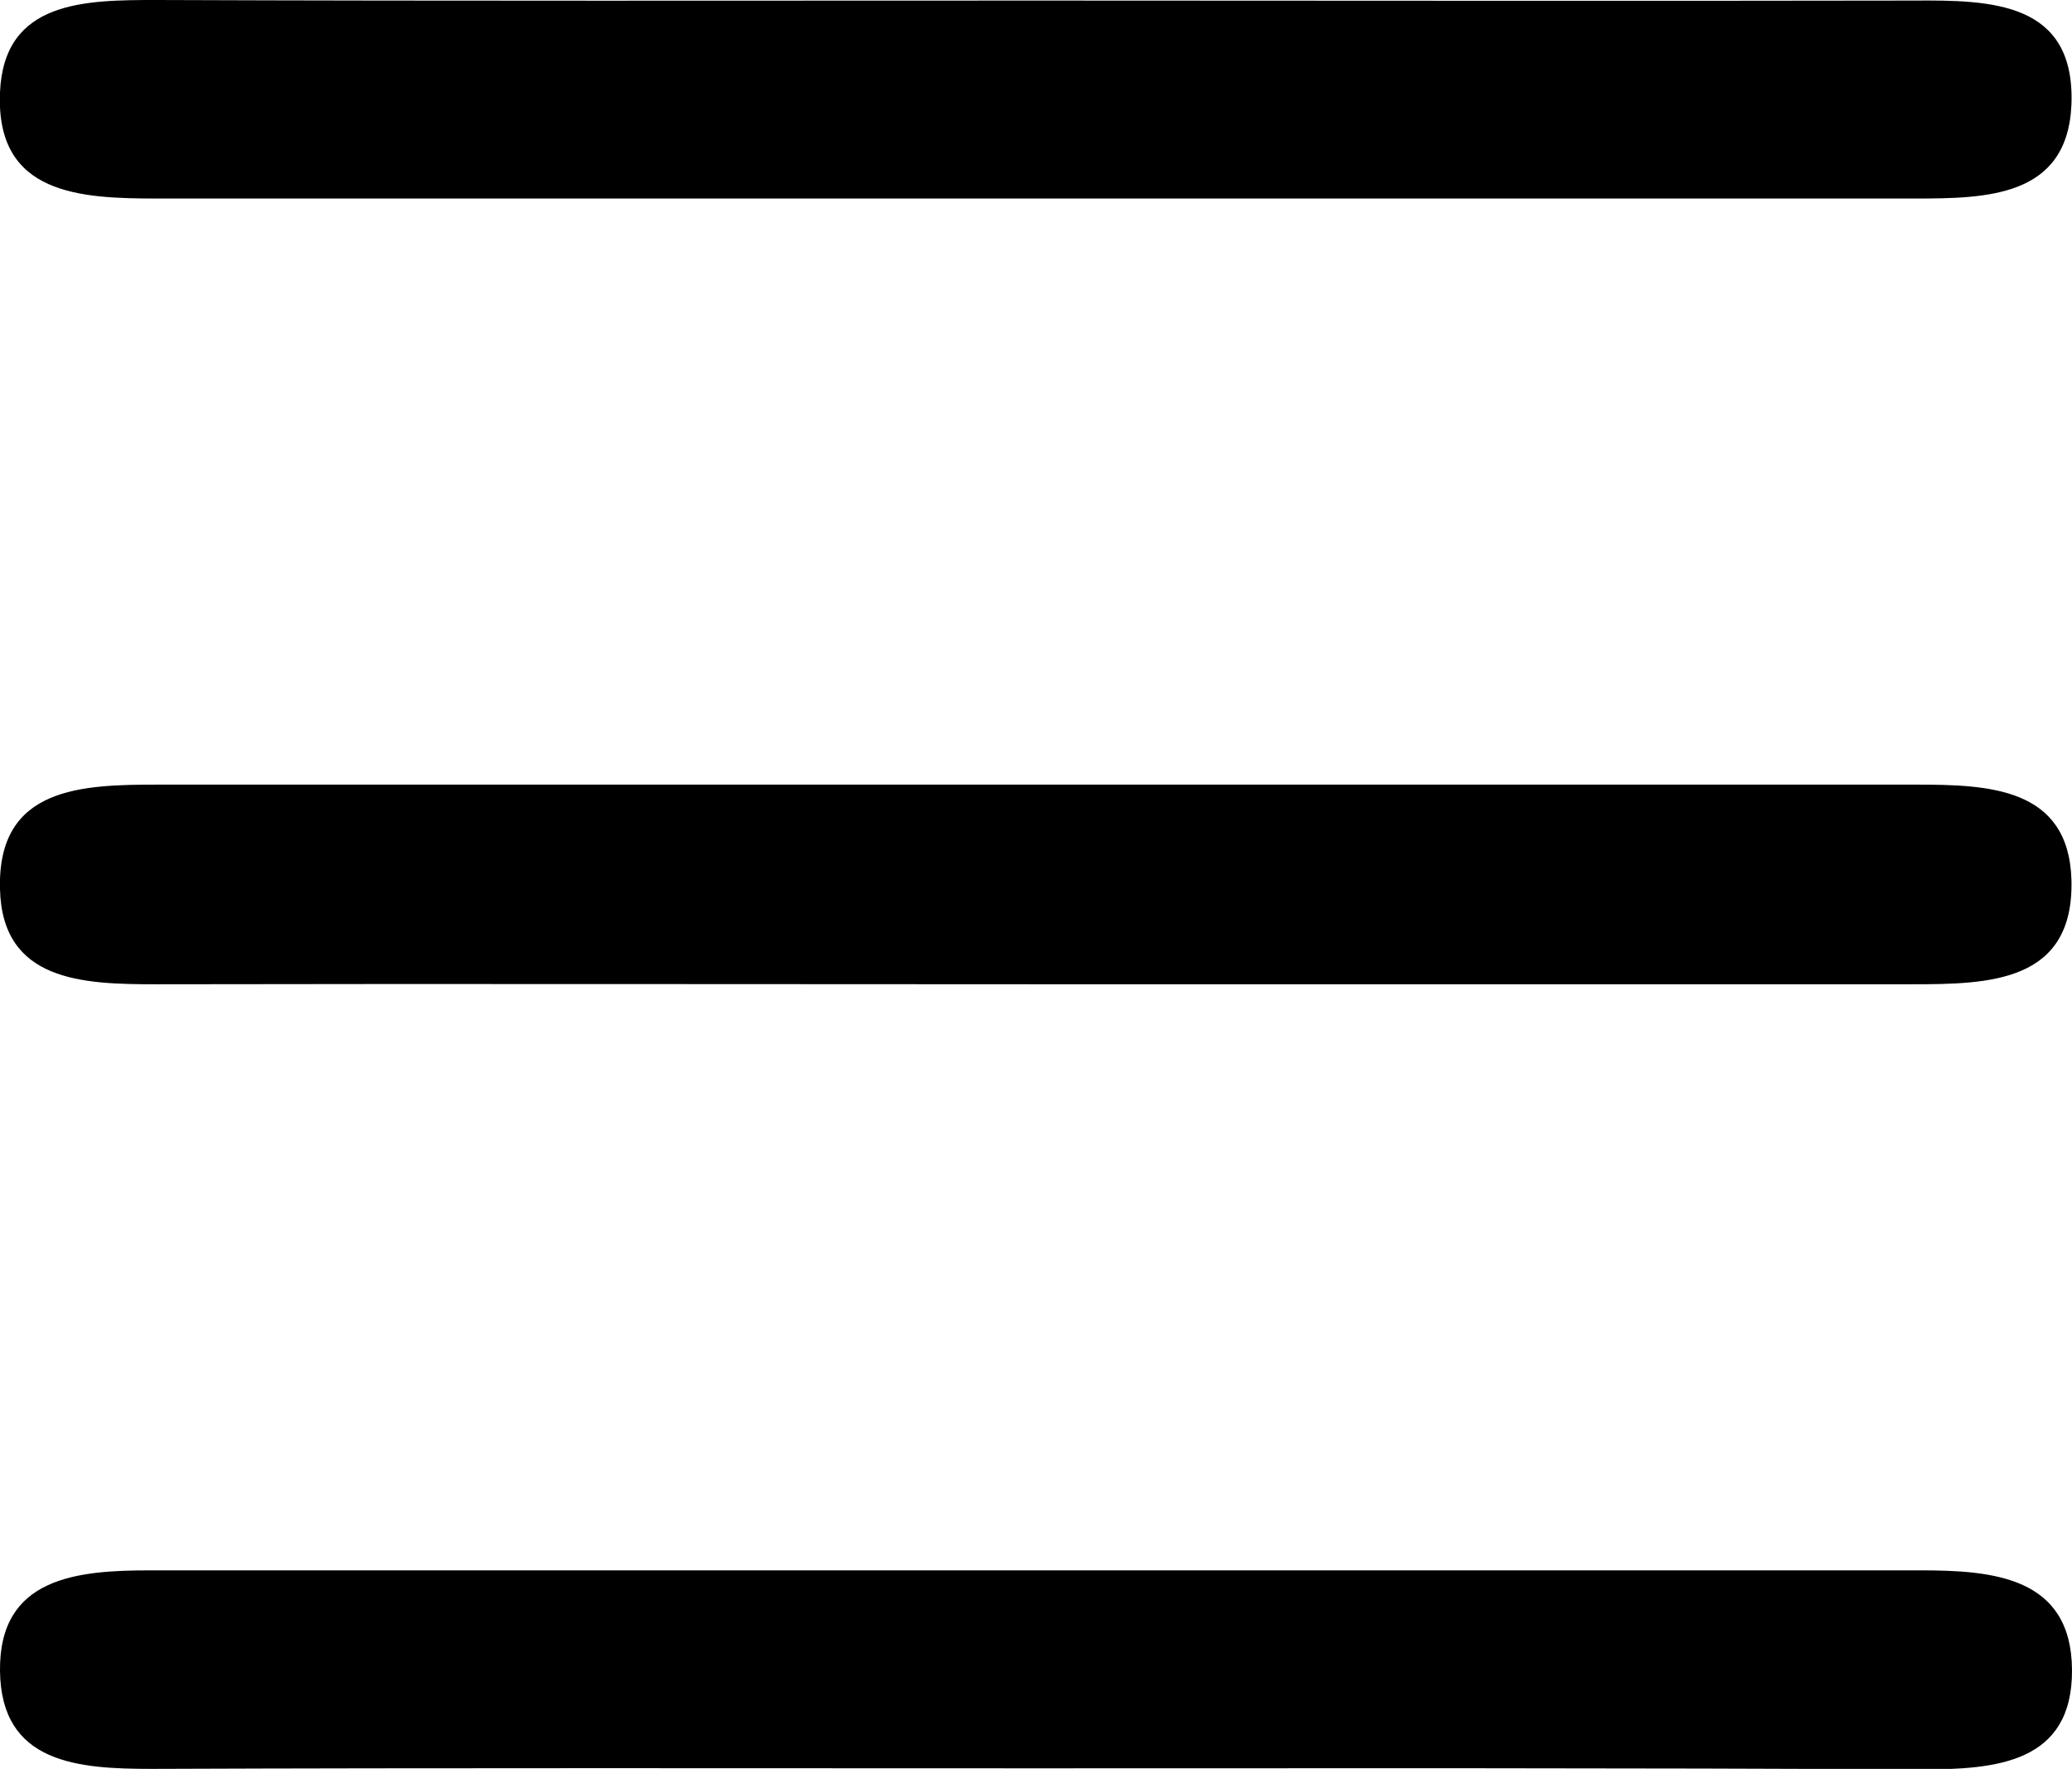
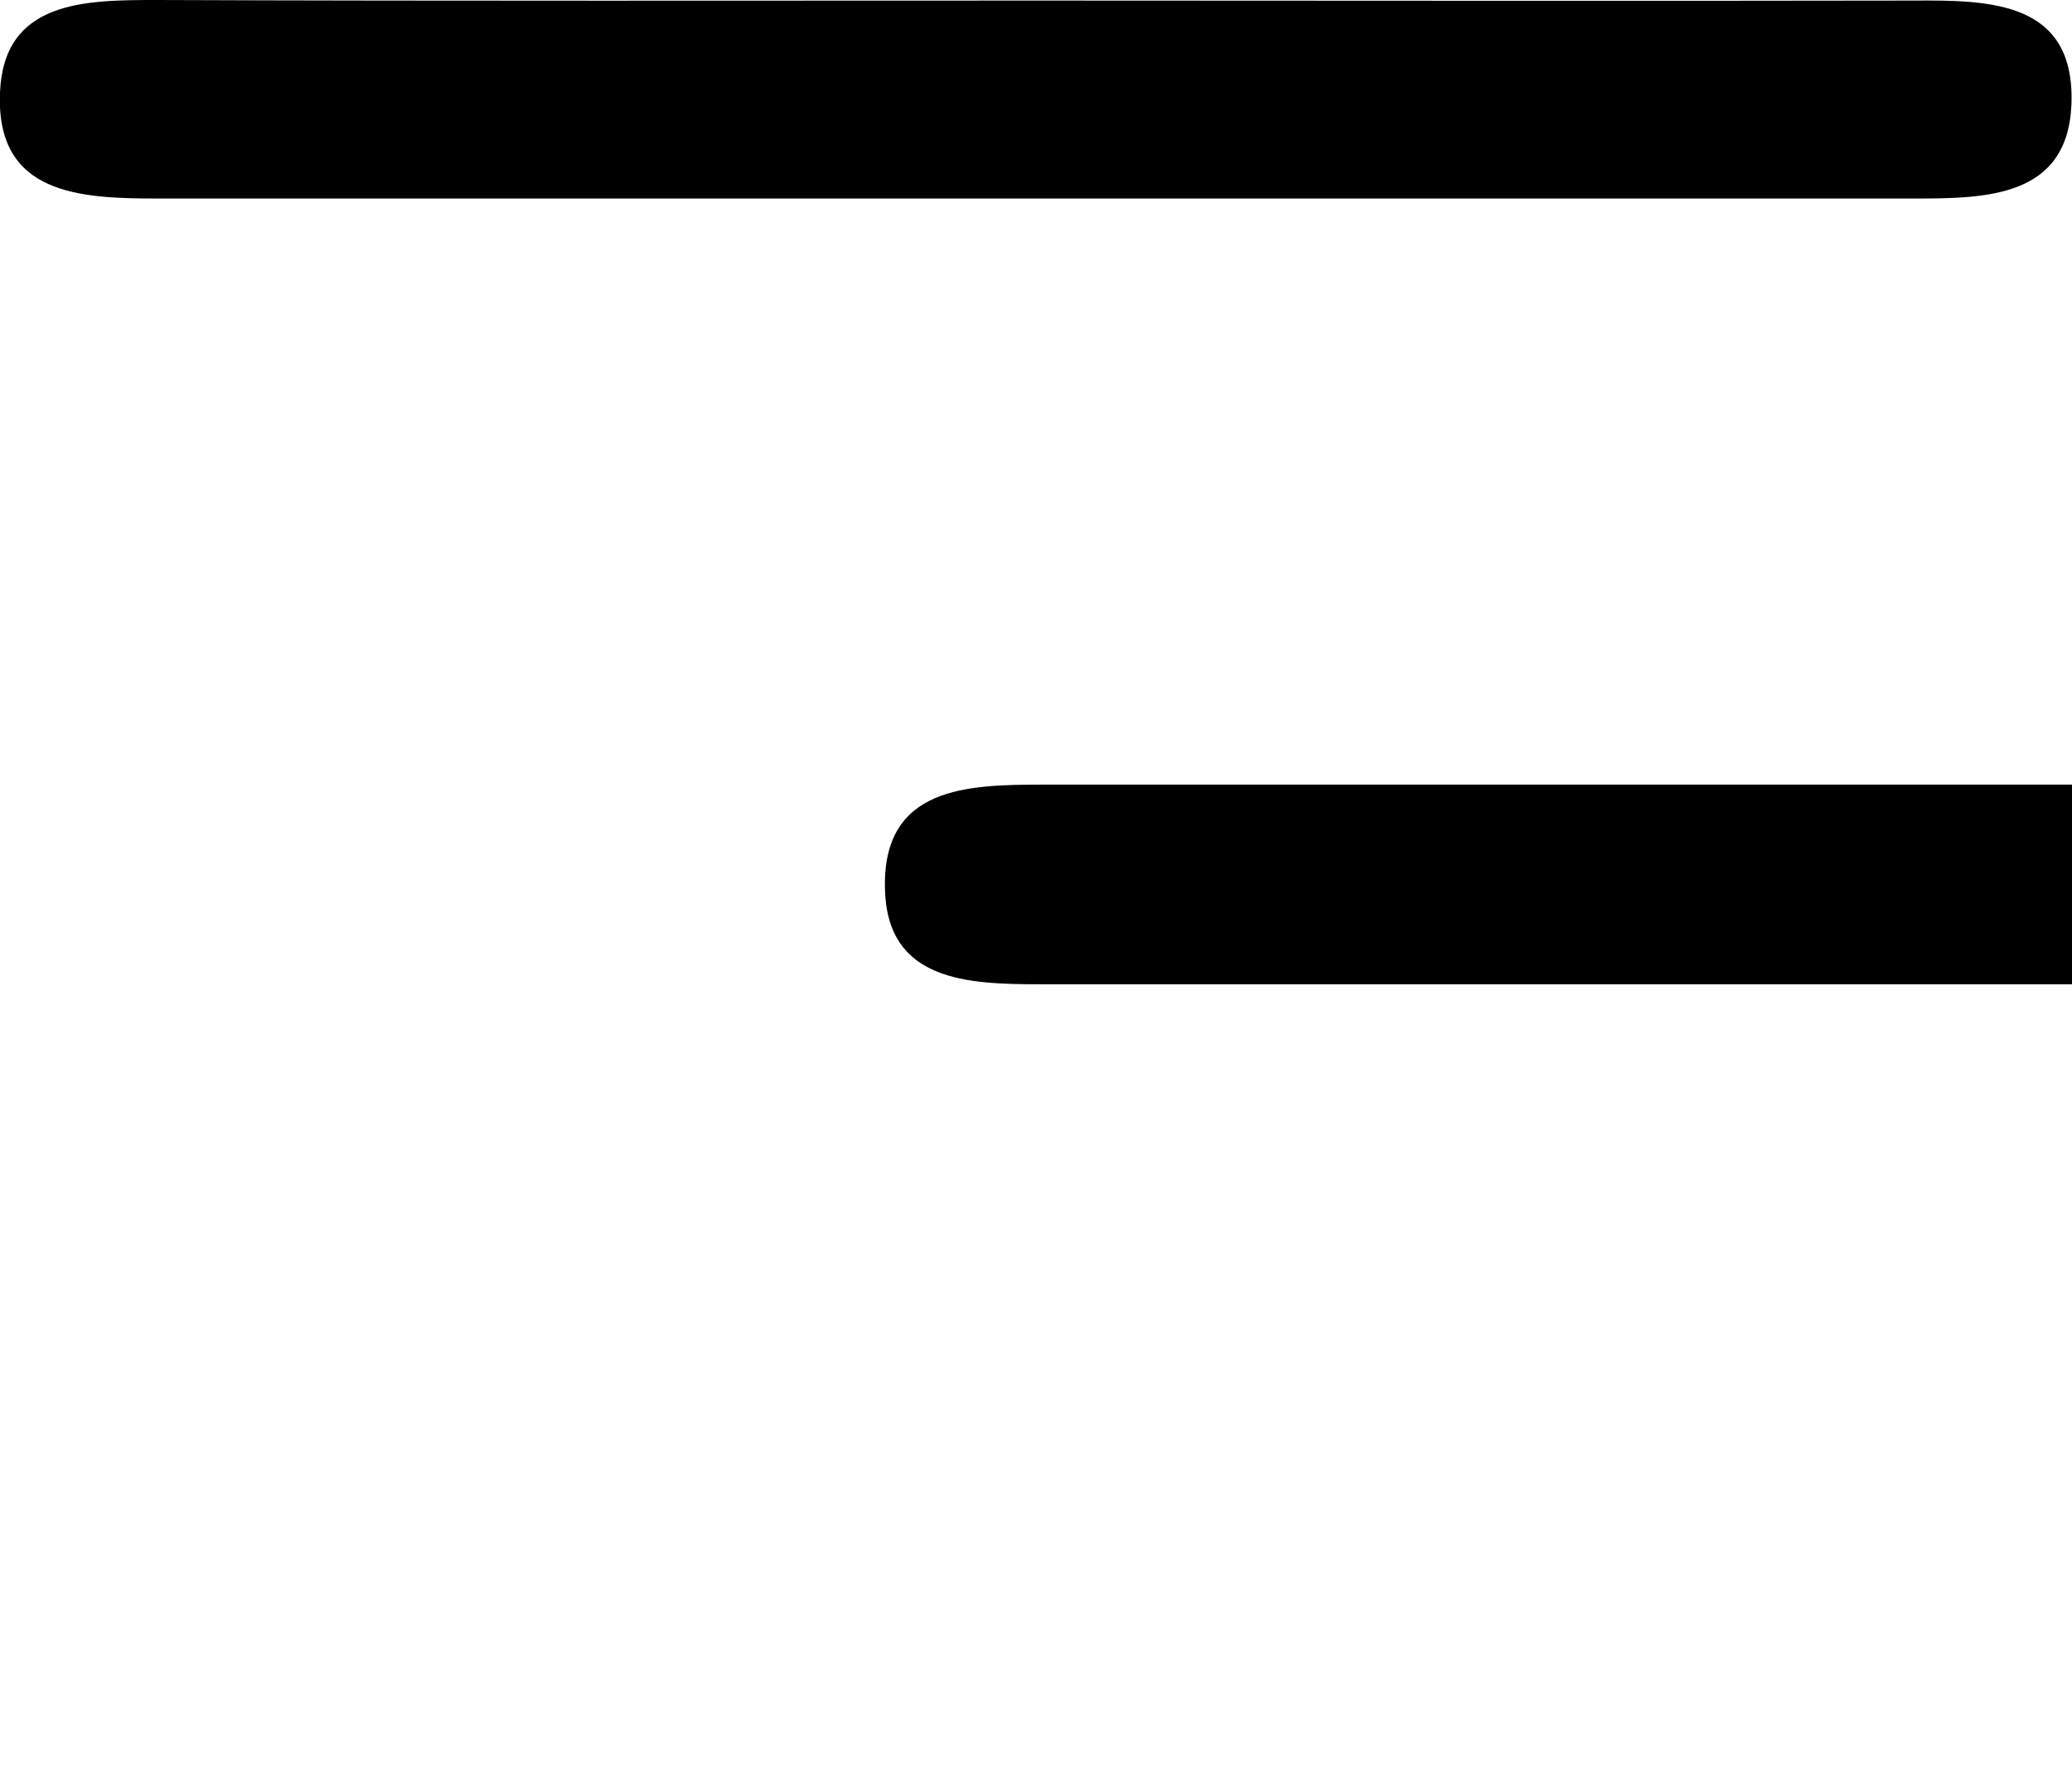
<svg xmlns="http://www.w3.org/2000/svg" version="1.1" id="Vrstva_1" x="0px" y="0px" viewBox="0 0 370.4 316.3" style="enable-background:new 0 0 370.4 316.3;" xml:space="preserve">
-   <path d="M186,176c-52.7,0-105.4-0.1-158.2,0c-13,0-27.4-0.5-27.8-17c-0.5-18.4,14.7-18.7,28.5-18.7c104.7,0,209.3,0,314,0  c13,0,27.3,0.5,27.8,17c0.5,18.4-14.7,18.7-28.5,18.7C289.9,176,238,176,186,176z" />
+   <path d="M186,176c-13,0-27.4-0.5-27.8-17c-0.5-18.4,14.7-18.7,28.5-18.7c104.7,0,209.3,0,314,0  c13,0,27.3,0.5,27.8,17c0.5,18.4-14.7,18.7-28.5,18.7C289.9,176,238,176,186,176z" />
  <path d="M186.3,0.1c51.9,0,103.9,0.1,155.8,0C356,0,371,0.3,370.3,18.7c-0.7,16.6-15.2,16.8-28.1,16.8c-104.7,0-209.3,0-314,0  c-13.8,0-29-0.6-28.2-19C0.7,0.1,15.1,0,28.1,0C80.9,0.2,133.6,0.1,186.3,0.1z" />
-   <path d="M185.3,316.2c-52.7,0-105.4-0.1-158.1,0.1c-13.2,0-27-0.9-27.2-17.5c-0.2-16.8,13.8-18,26.9-18c105.4,0,210.8,0,316.3,0  c13,0,27.1,1.1,27.2,17.8c0.1,16.7-13.6,17.8-26.9,17.8C290.8,316.1,238,316.2,185.3,316.2z" />
</svg>